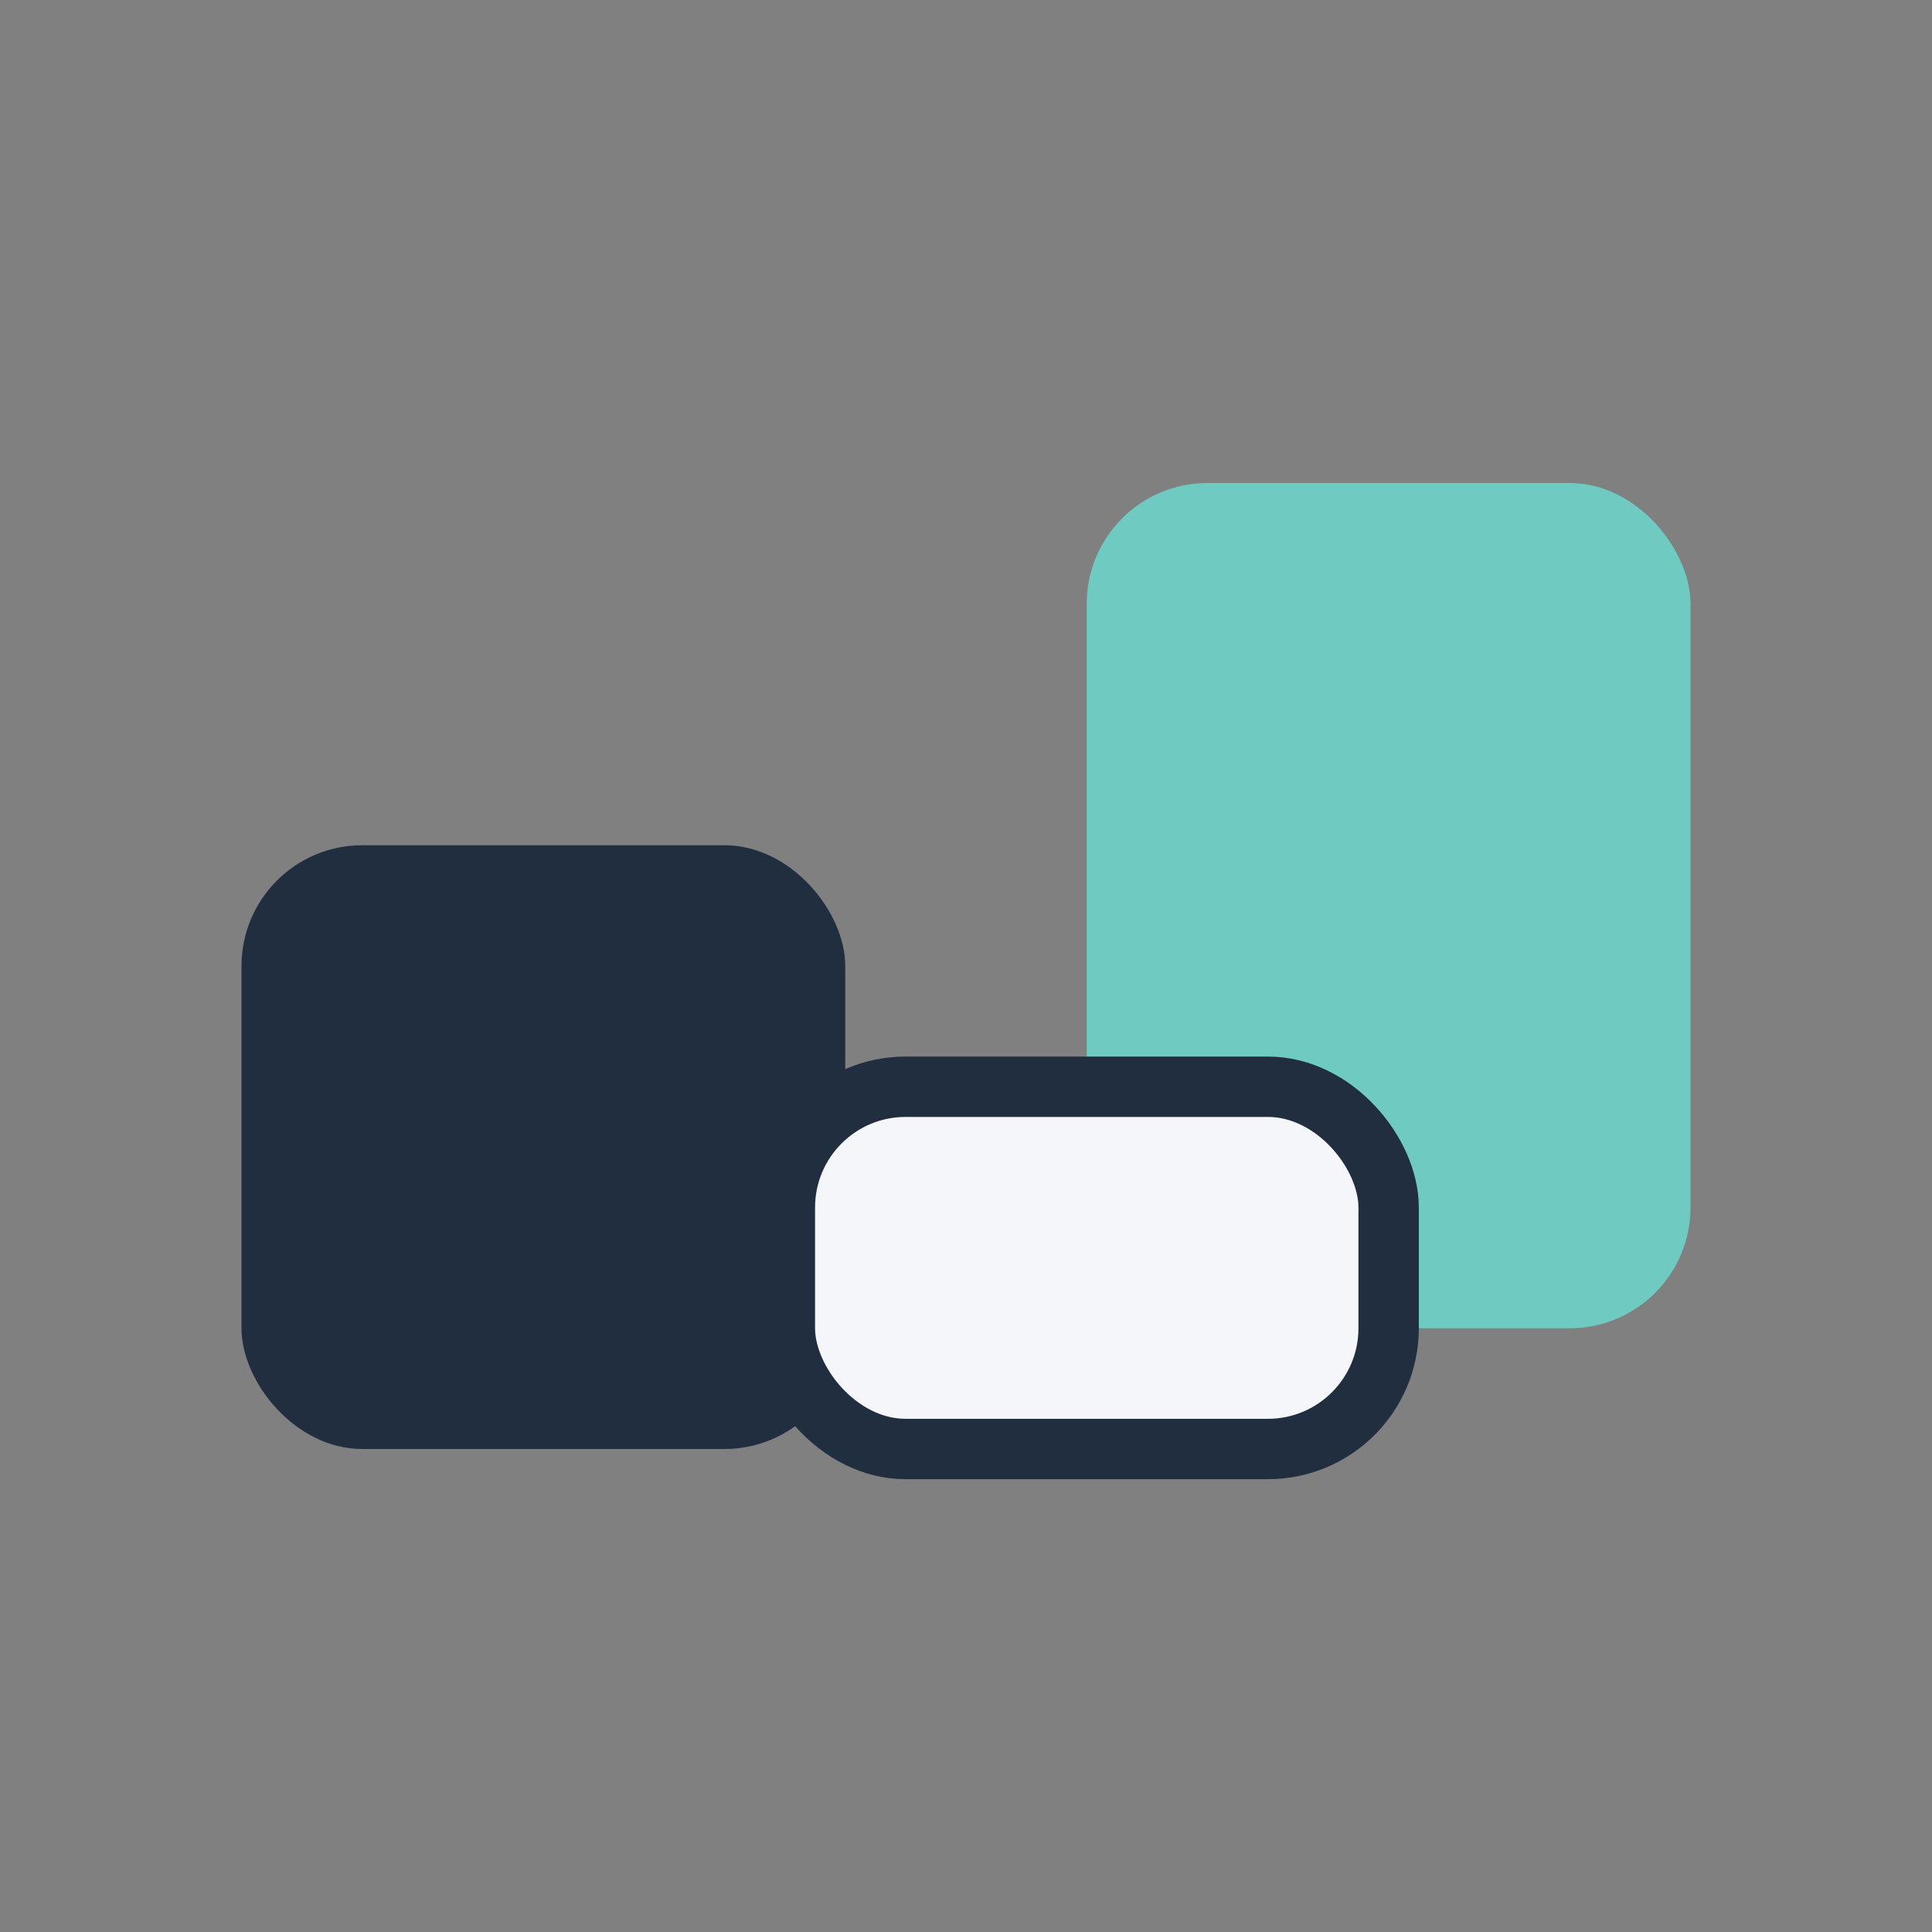
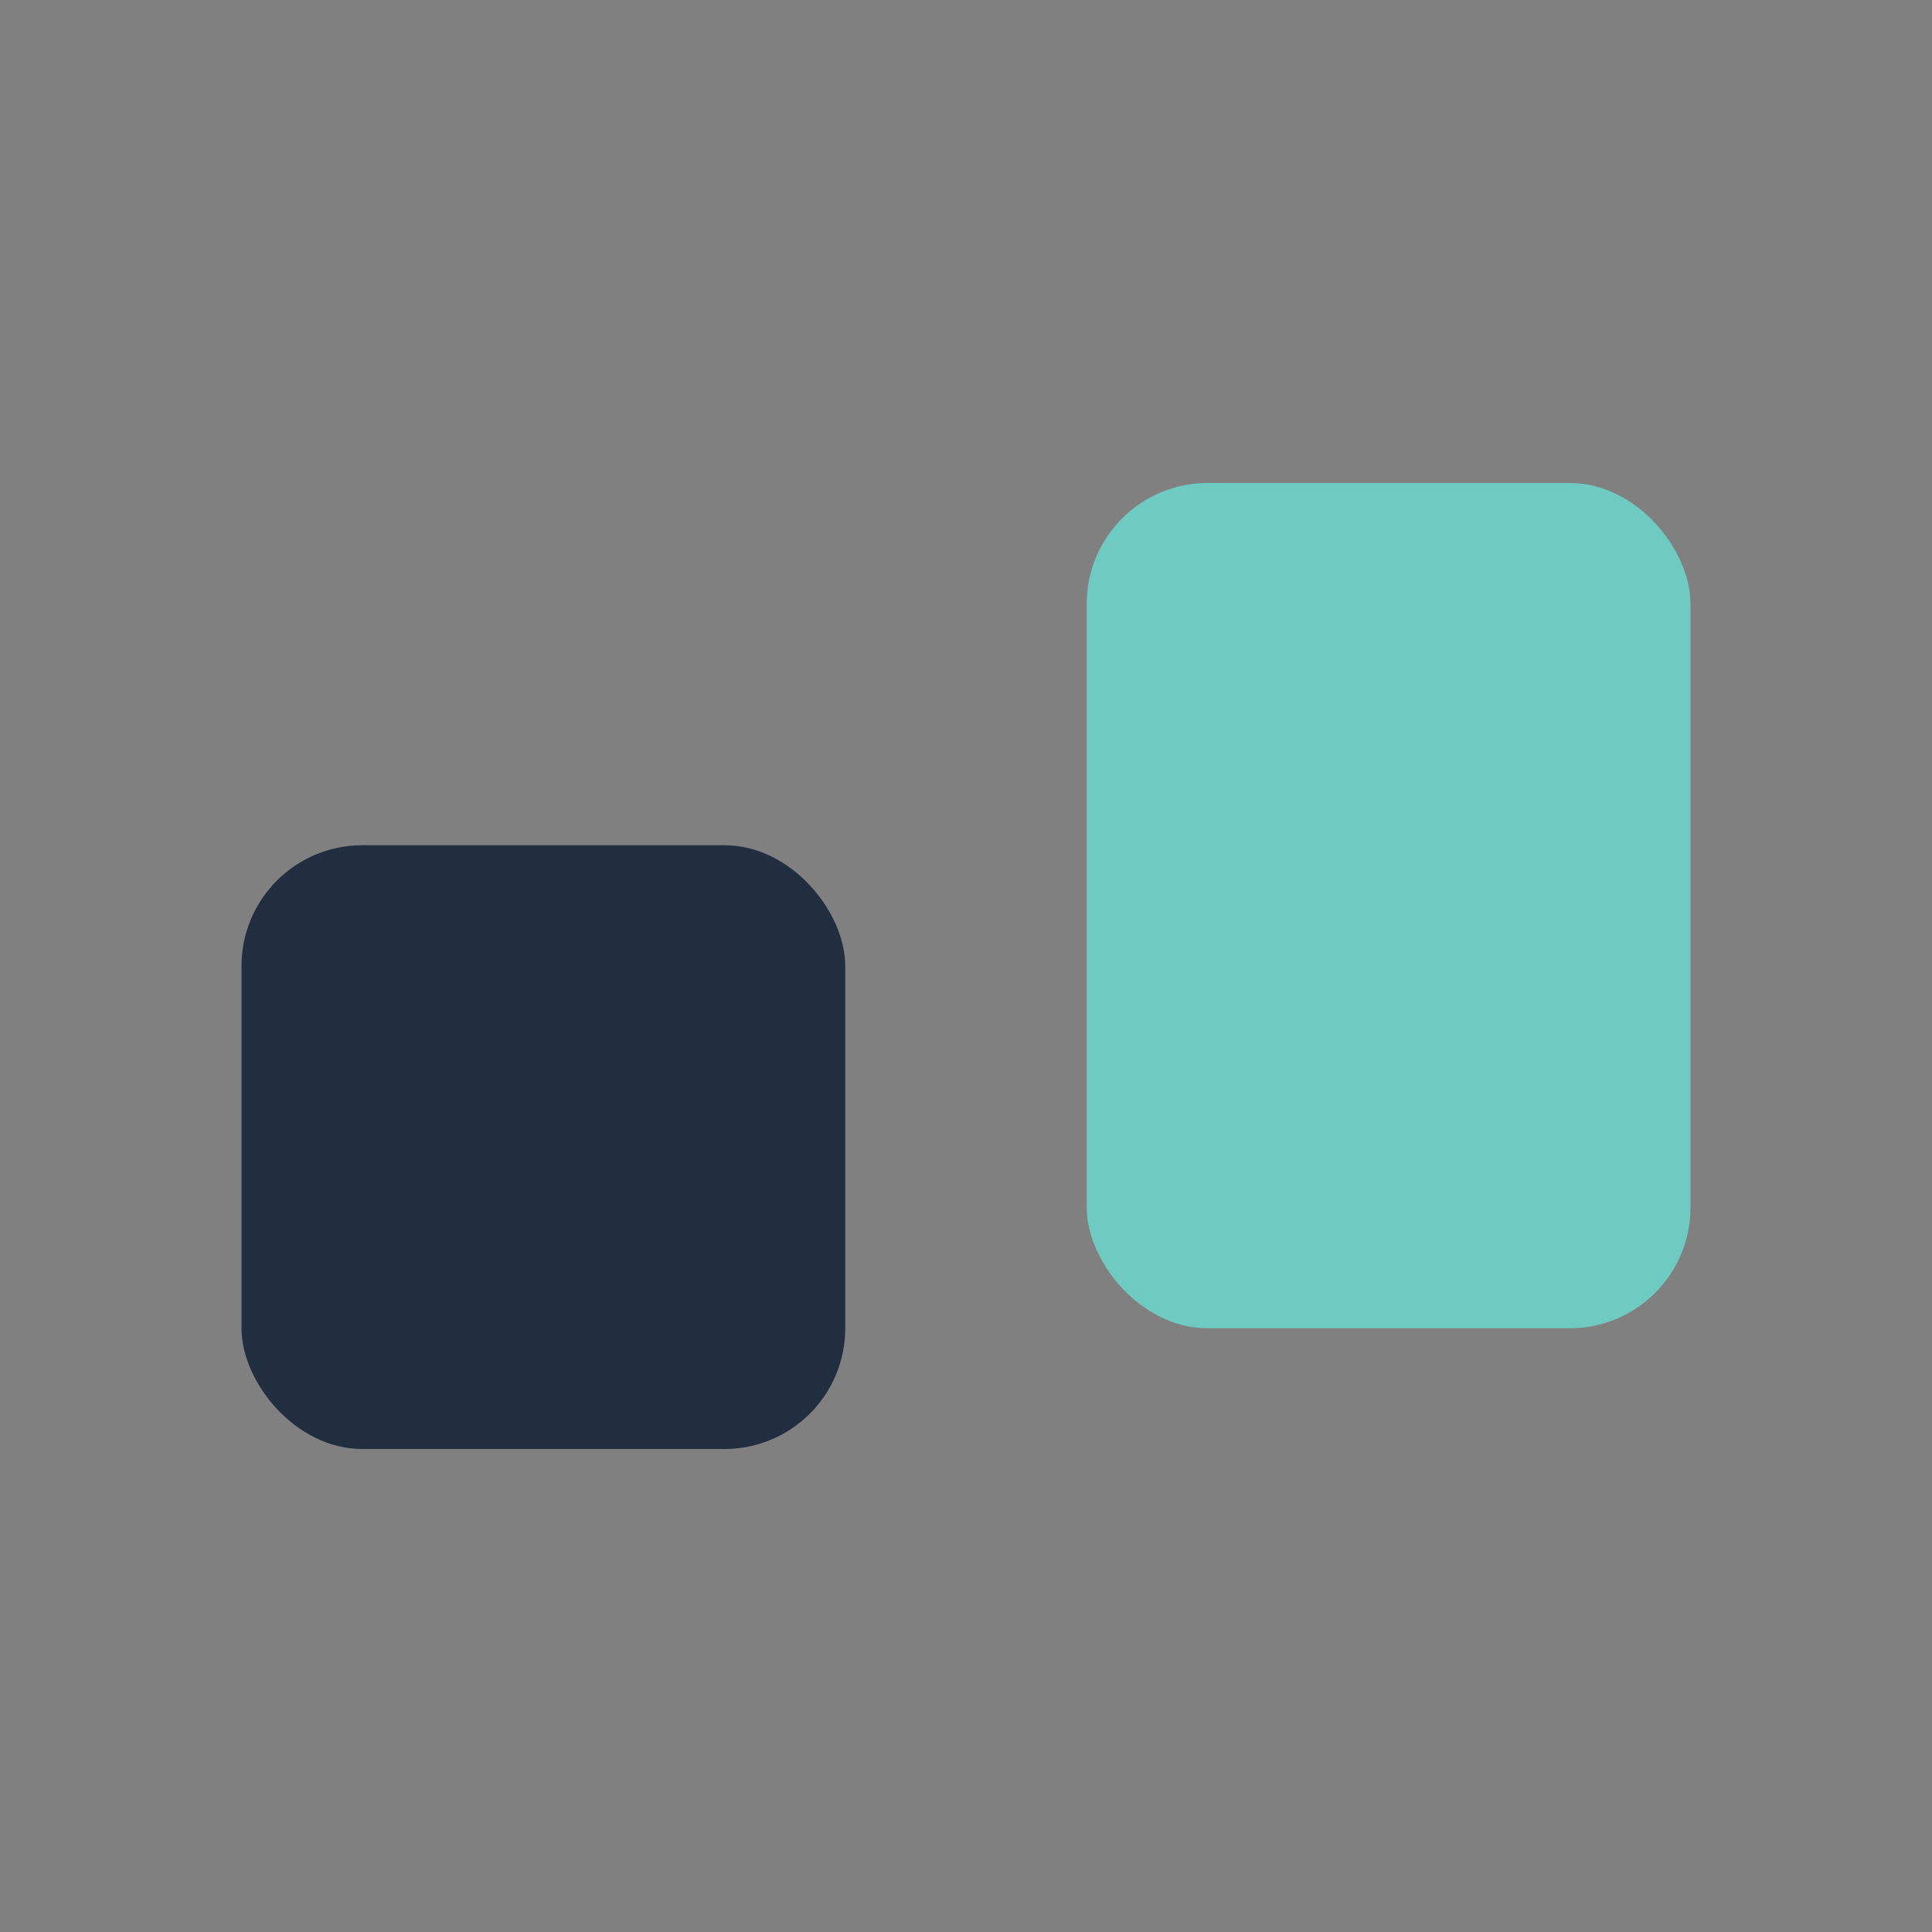
<svg xmlns="http://www.w3.org/2000/svg" width="32" height="32" viewBox="0 0 32 32">
  <rect x="0" y="0" width="32" height="32" fill="#808080" stroke="none" />
  <rect x="4" y="14" width="10" height="10" rx="2" fill="#212E40" />
  <rect x="18" y="8" width="10" height="14" rx="2" fill="#6FCBC1" />
-   <rect x="13" y="18" width="10" height="6" rx="2" fill="#F5F6FA" stroke="#212E40" stroke-width="1" />
</svg>